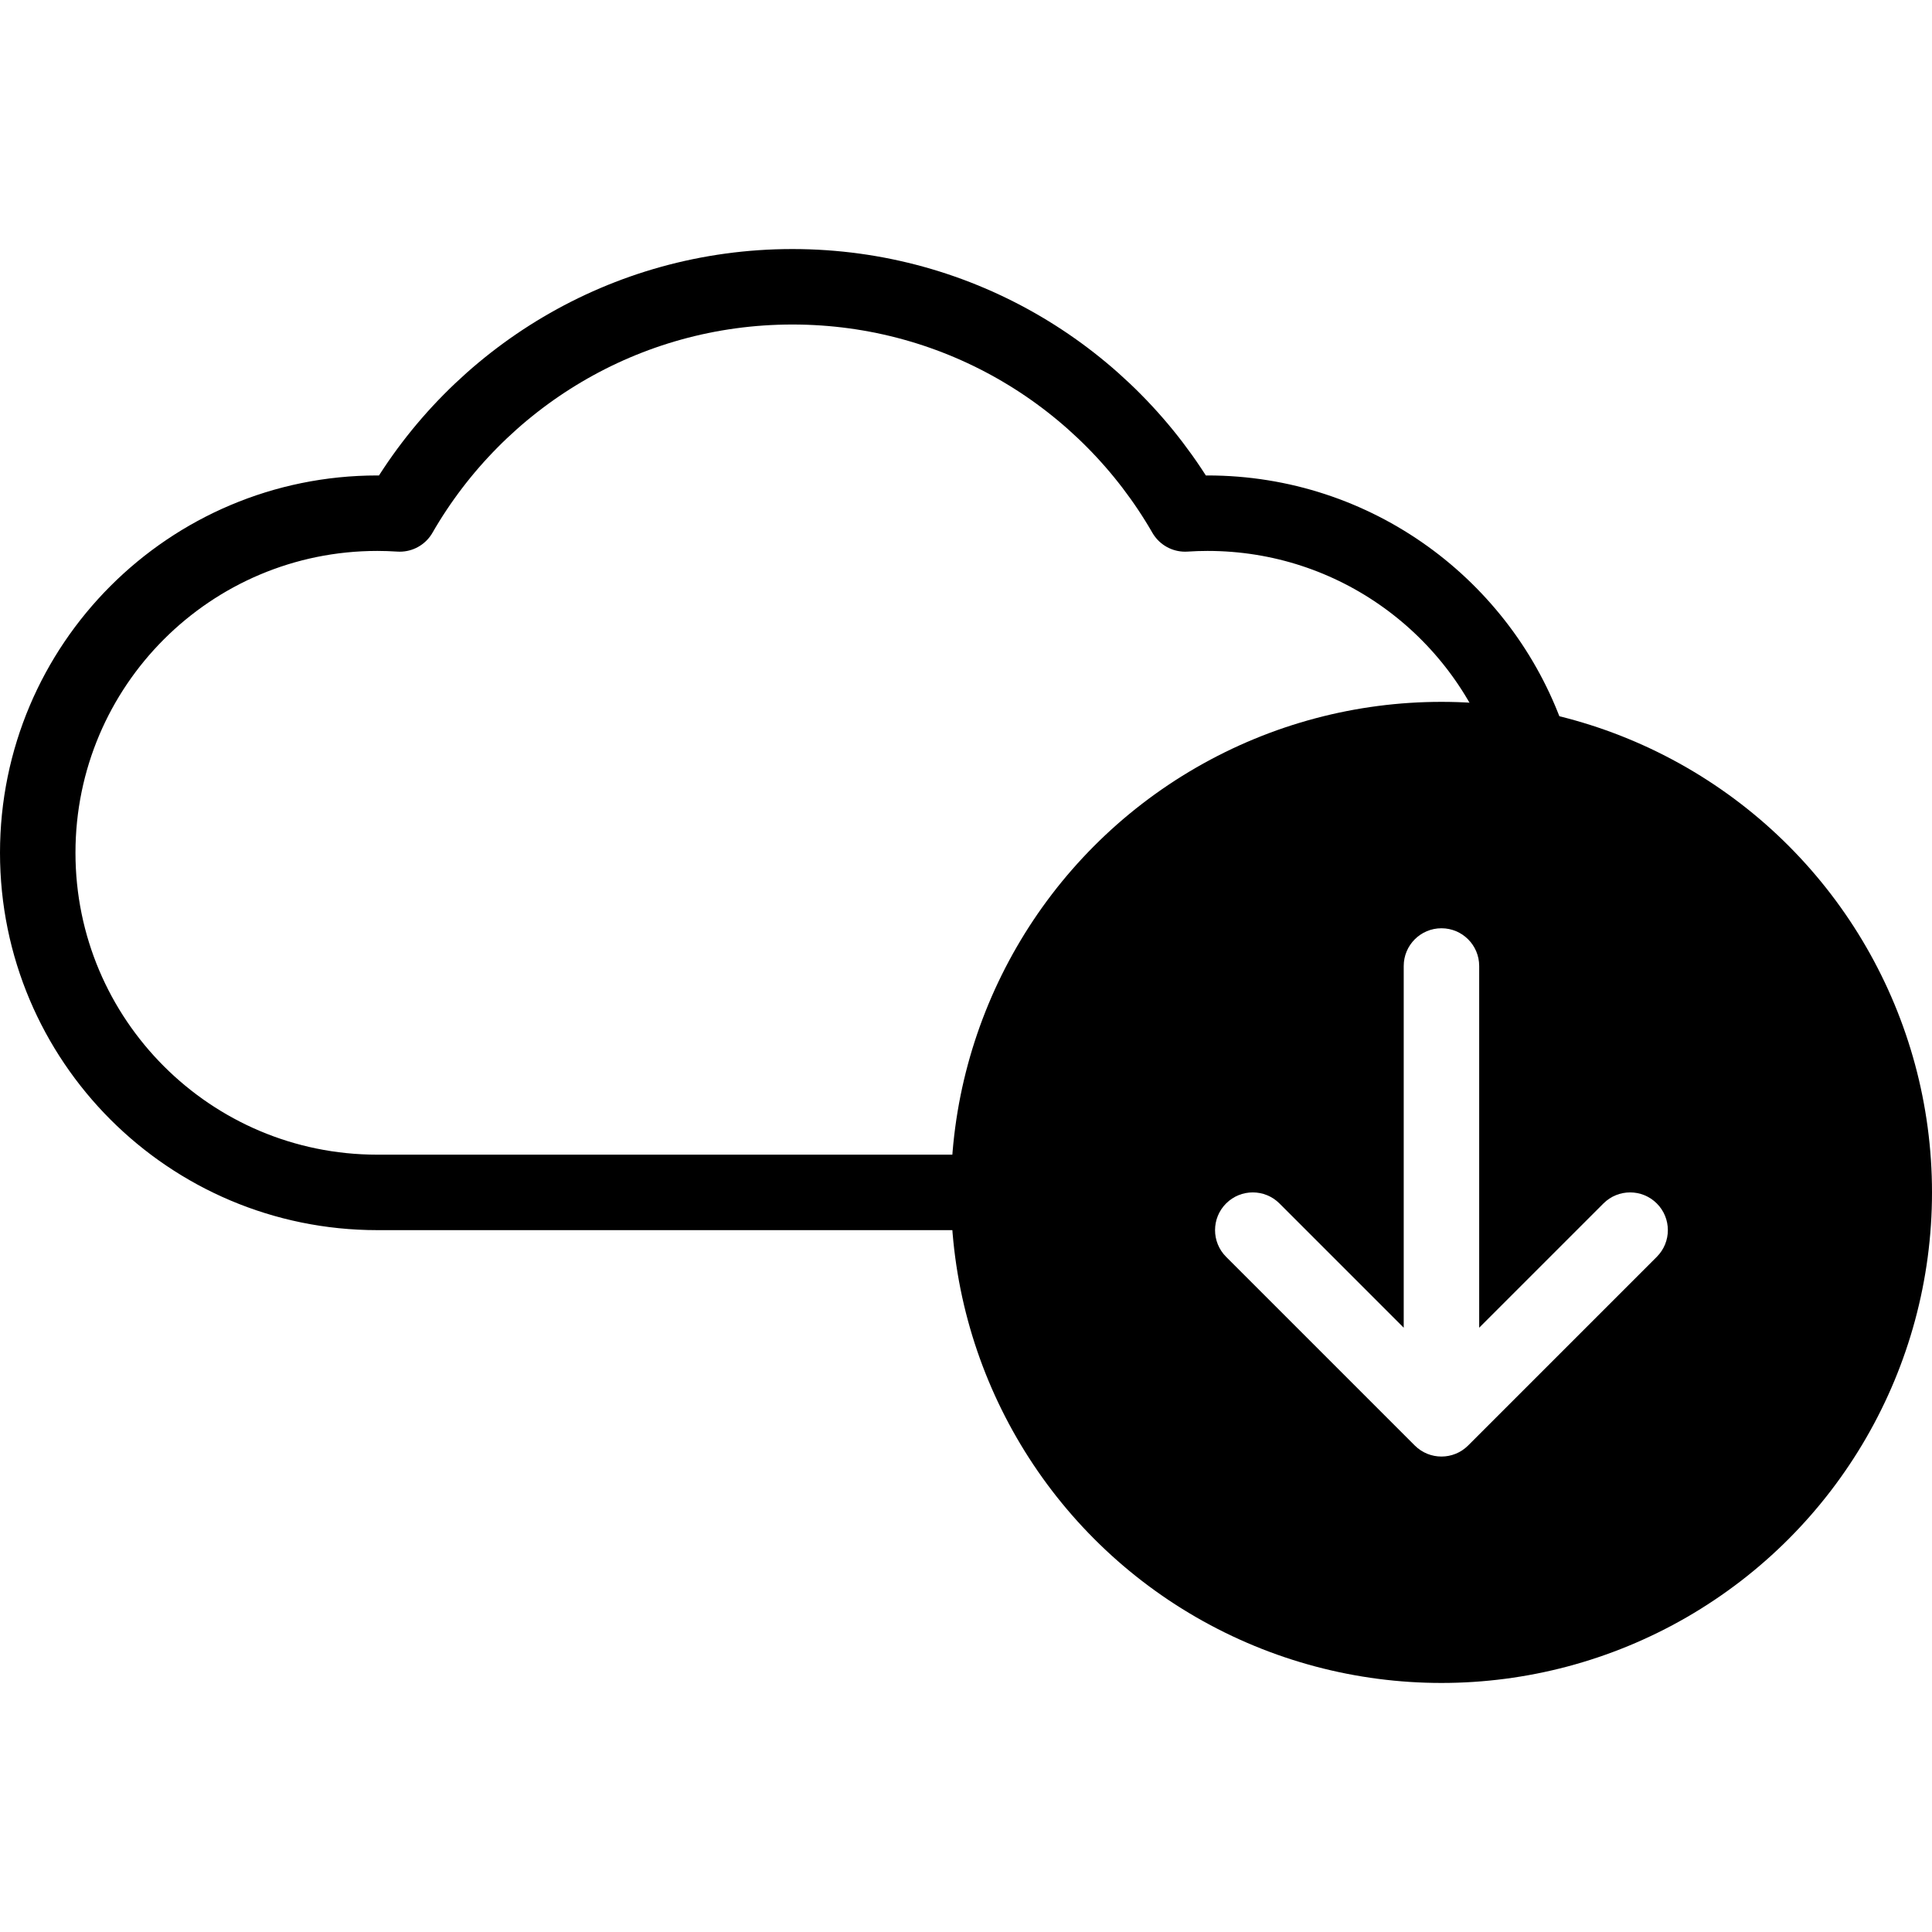
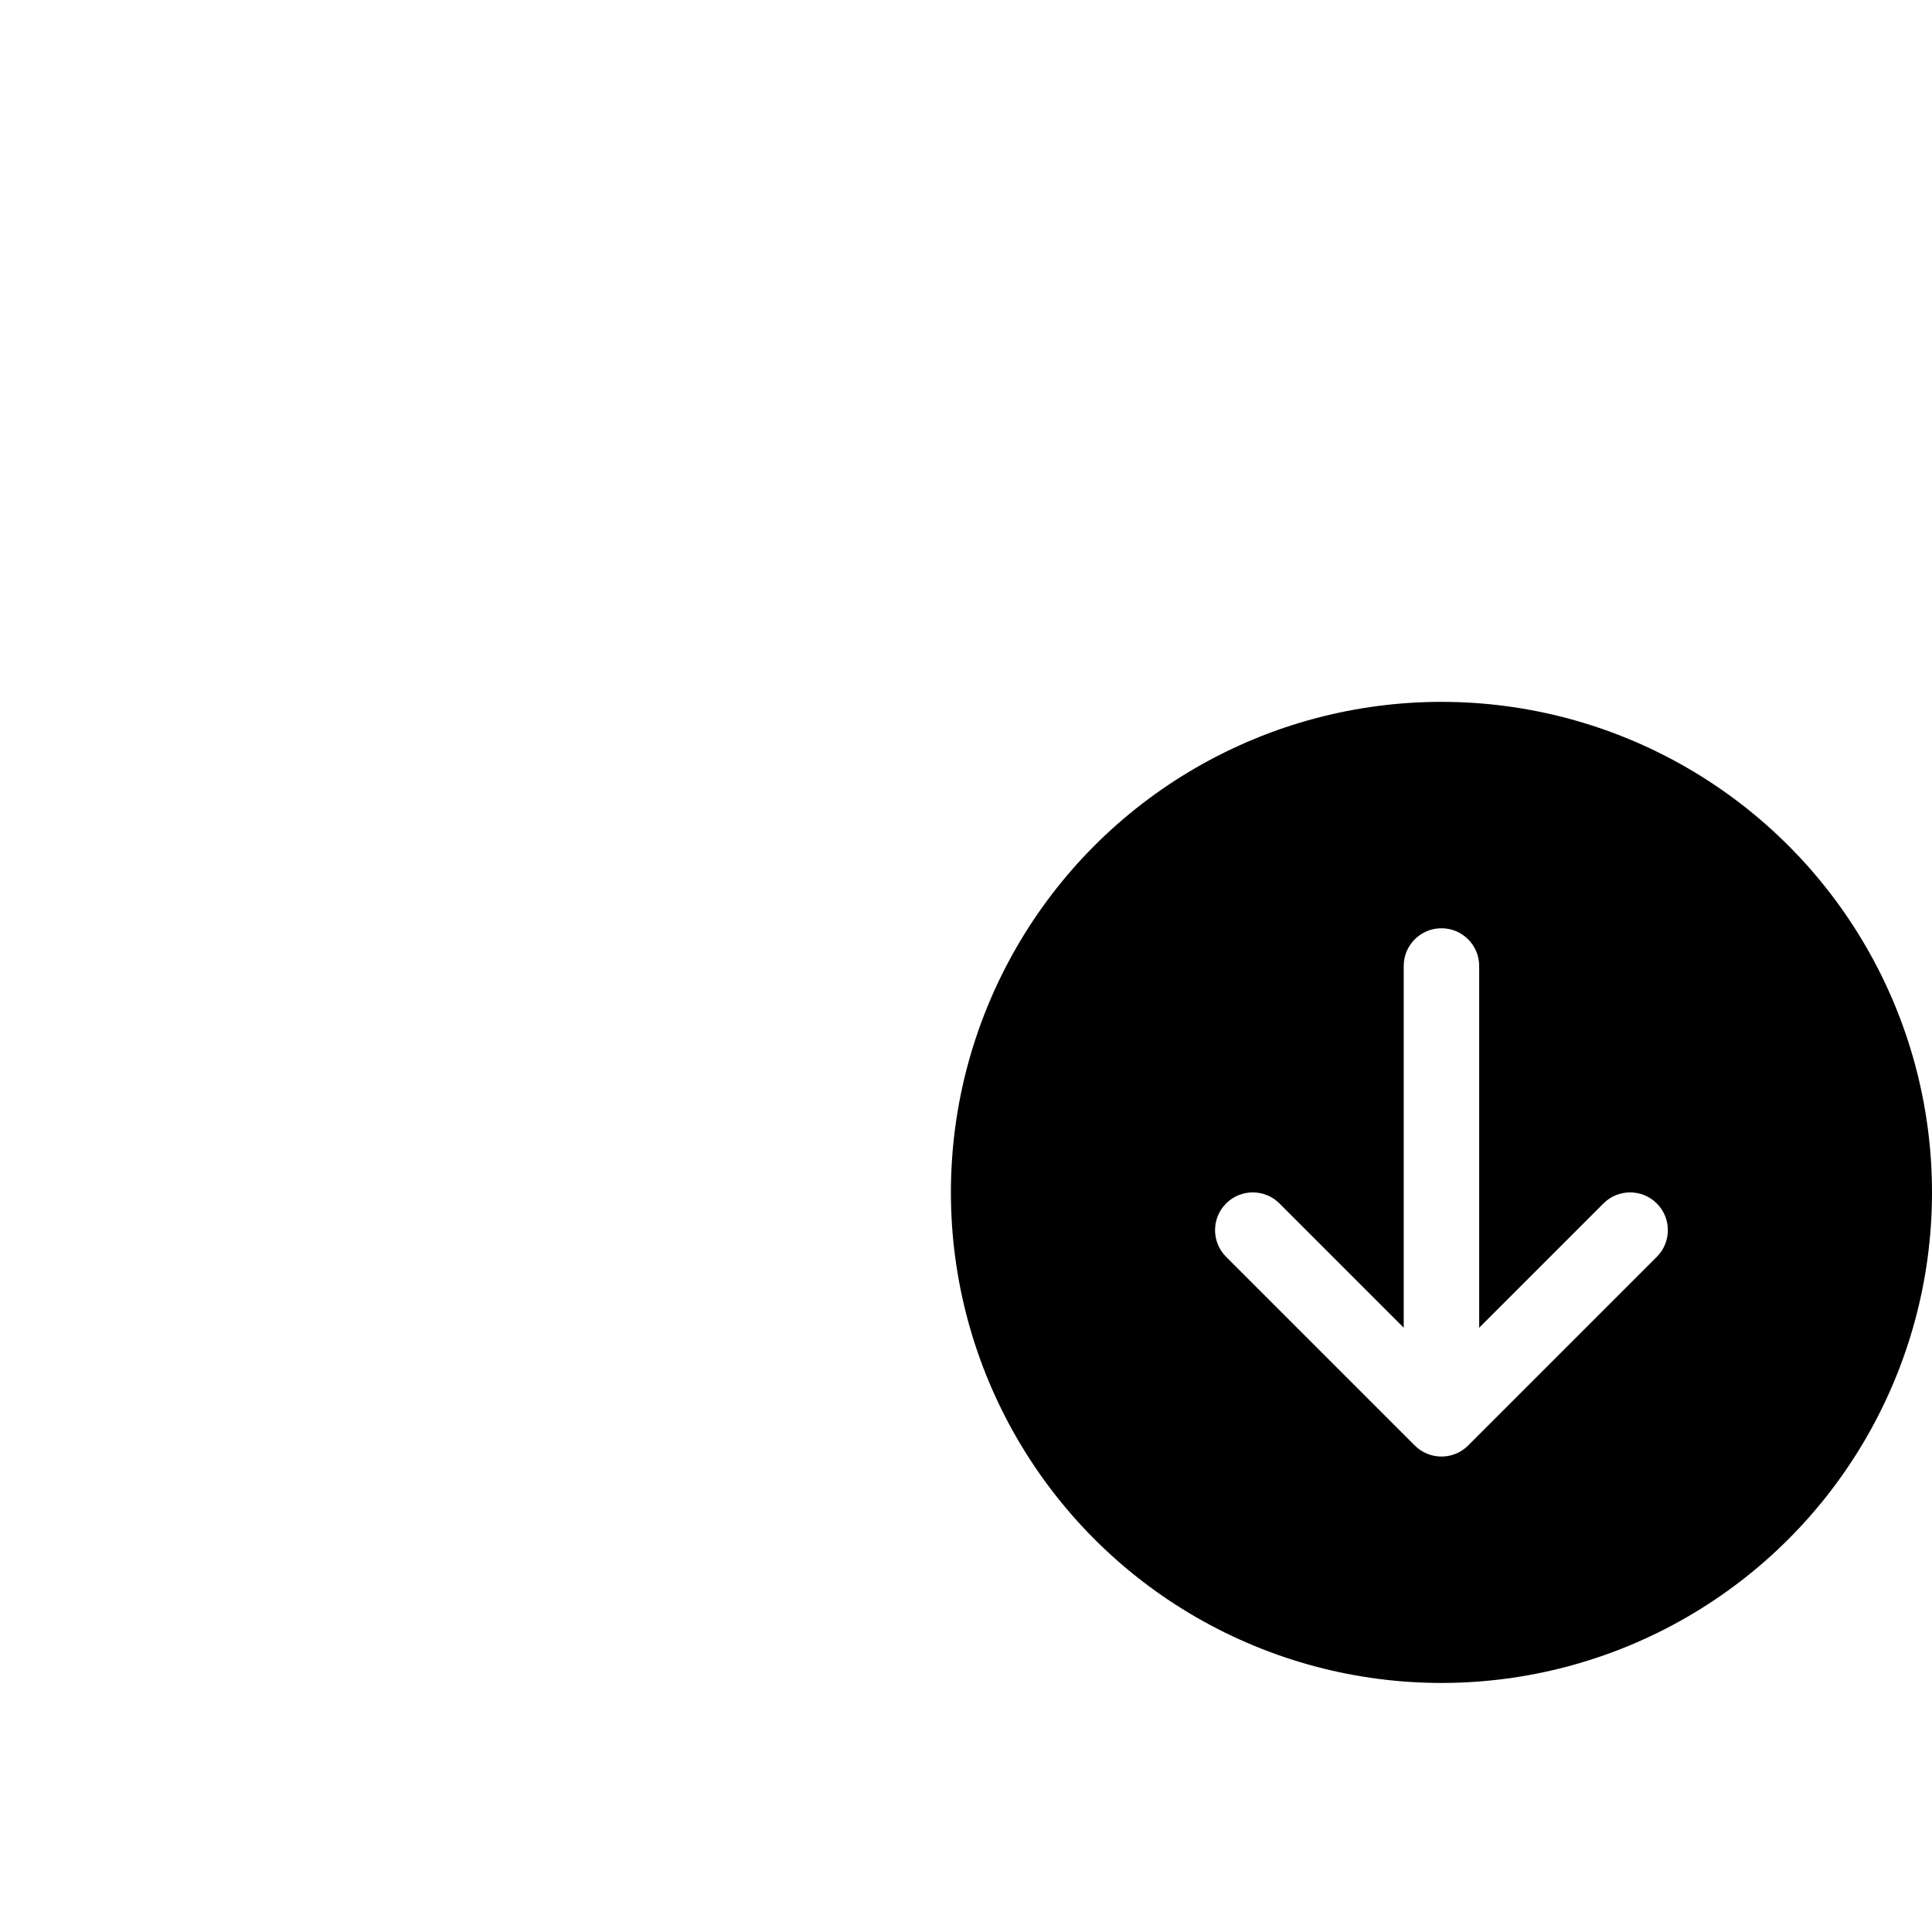
<svg xmlns="http://www.w3.org/2000/svg" version="1.1" id="Capa_1" x="0px" y="0px" viewBox="0 0 512 512" style="enable-background:new 0 0 512 512;" xml:space="preserve" width="512" height="512">
  <g>
-     <path style="fill:none;stroke:#000000;stroke-width:20;stroke-linecap:round;stroke-linejoin:round;stroke-miterlimit:10;" d="&#10;&#09;&#09;M404.879,196c-12.355-34.956-45.692-60-84.879-60c-1.996,0-3.976,0.072-5.939,0.2C293.341,100.222,254.499,76,210,76&#10;&#09;&#09;s-83.341,24.222-104.06,60.2c-1.964-0.128-3.943-0.2-5.94-0.2c-49.706,0-90,40.294-90,90s40.294,90,90,90h160" />
    <circle style="fill:none;stroke:#000000;stroke-width:20;stroke-linecap:round;stroke-linejoin:round;stroke-miterlimit:10;" cx="382" cy="316" r="120" />
    <path d="M382,196c-66.274,0-120,53.726-120,120s53.726,120,120,120s120-53.726,120-120S448.274,196,382,196z M439.071,333.071&#10;&#09;&#09;l-50,50C387.118,385.024,384.56,386,382,386s-5.118-0.976-7.071-2.929l-50-50c-3.905-3.905-3.905-10.237,0-14.143&#10;&#09;&#09;c3.906-3.905,10.236-3.905,14.143,0L372,351.858V256c0-5.523,4.478-10,10-10s10,4.477,10,10v95.858l32.929-32.929&#10;&#09;&#09;c3.906-3.905,10.236-3.905,14.143,0C442.977,322.834,442.977,329.166,439.071,333.071z" />
  </g>
</svg>